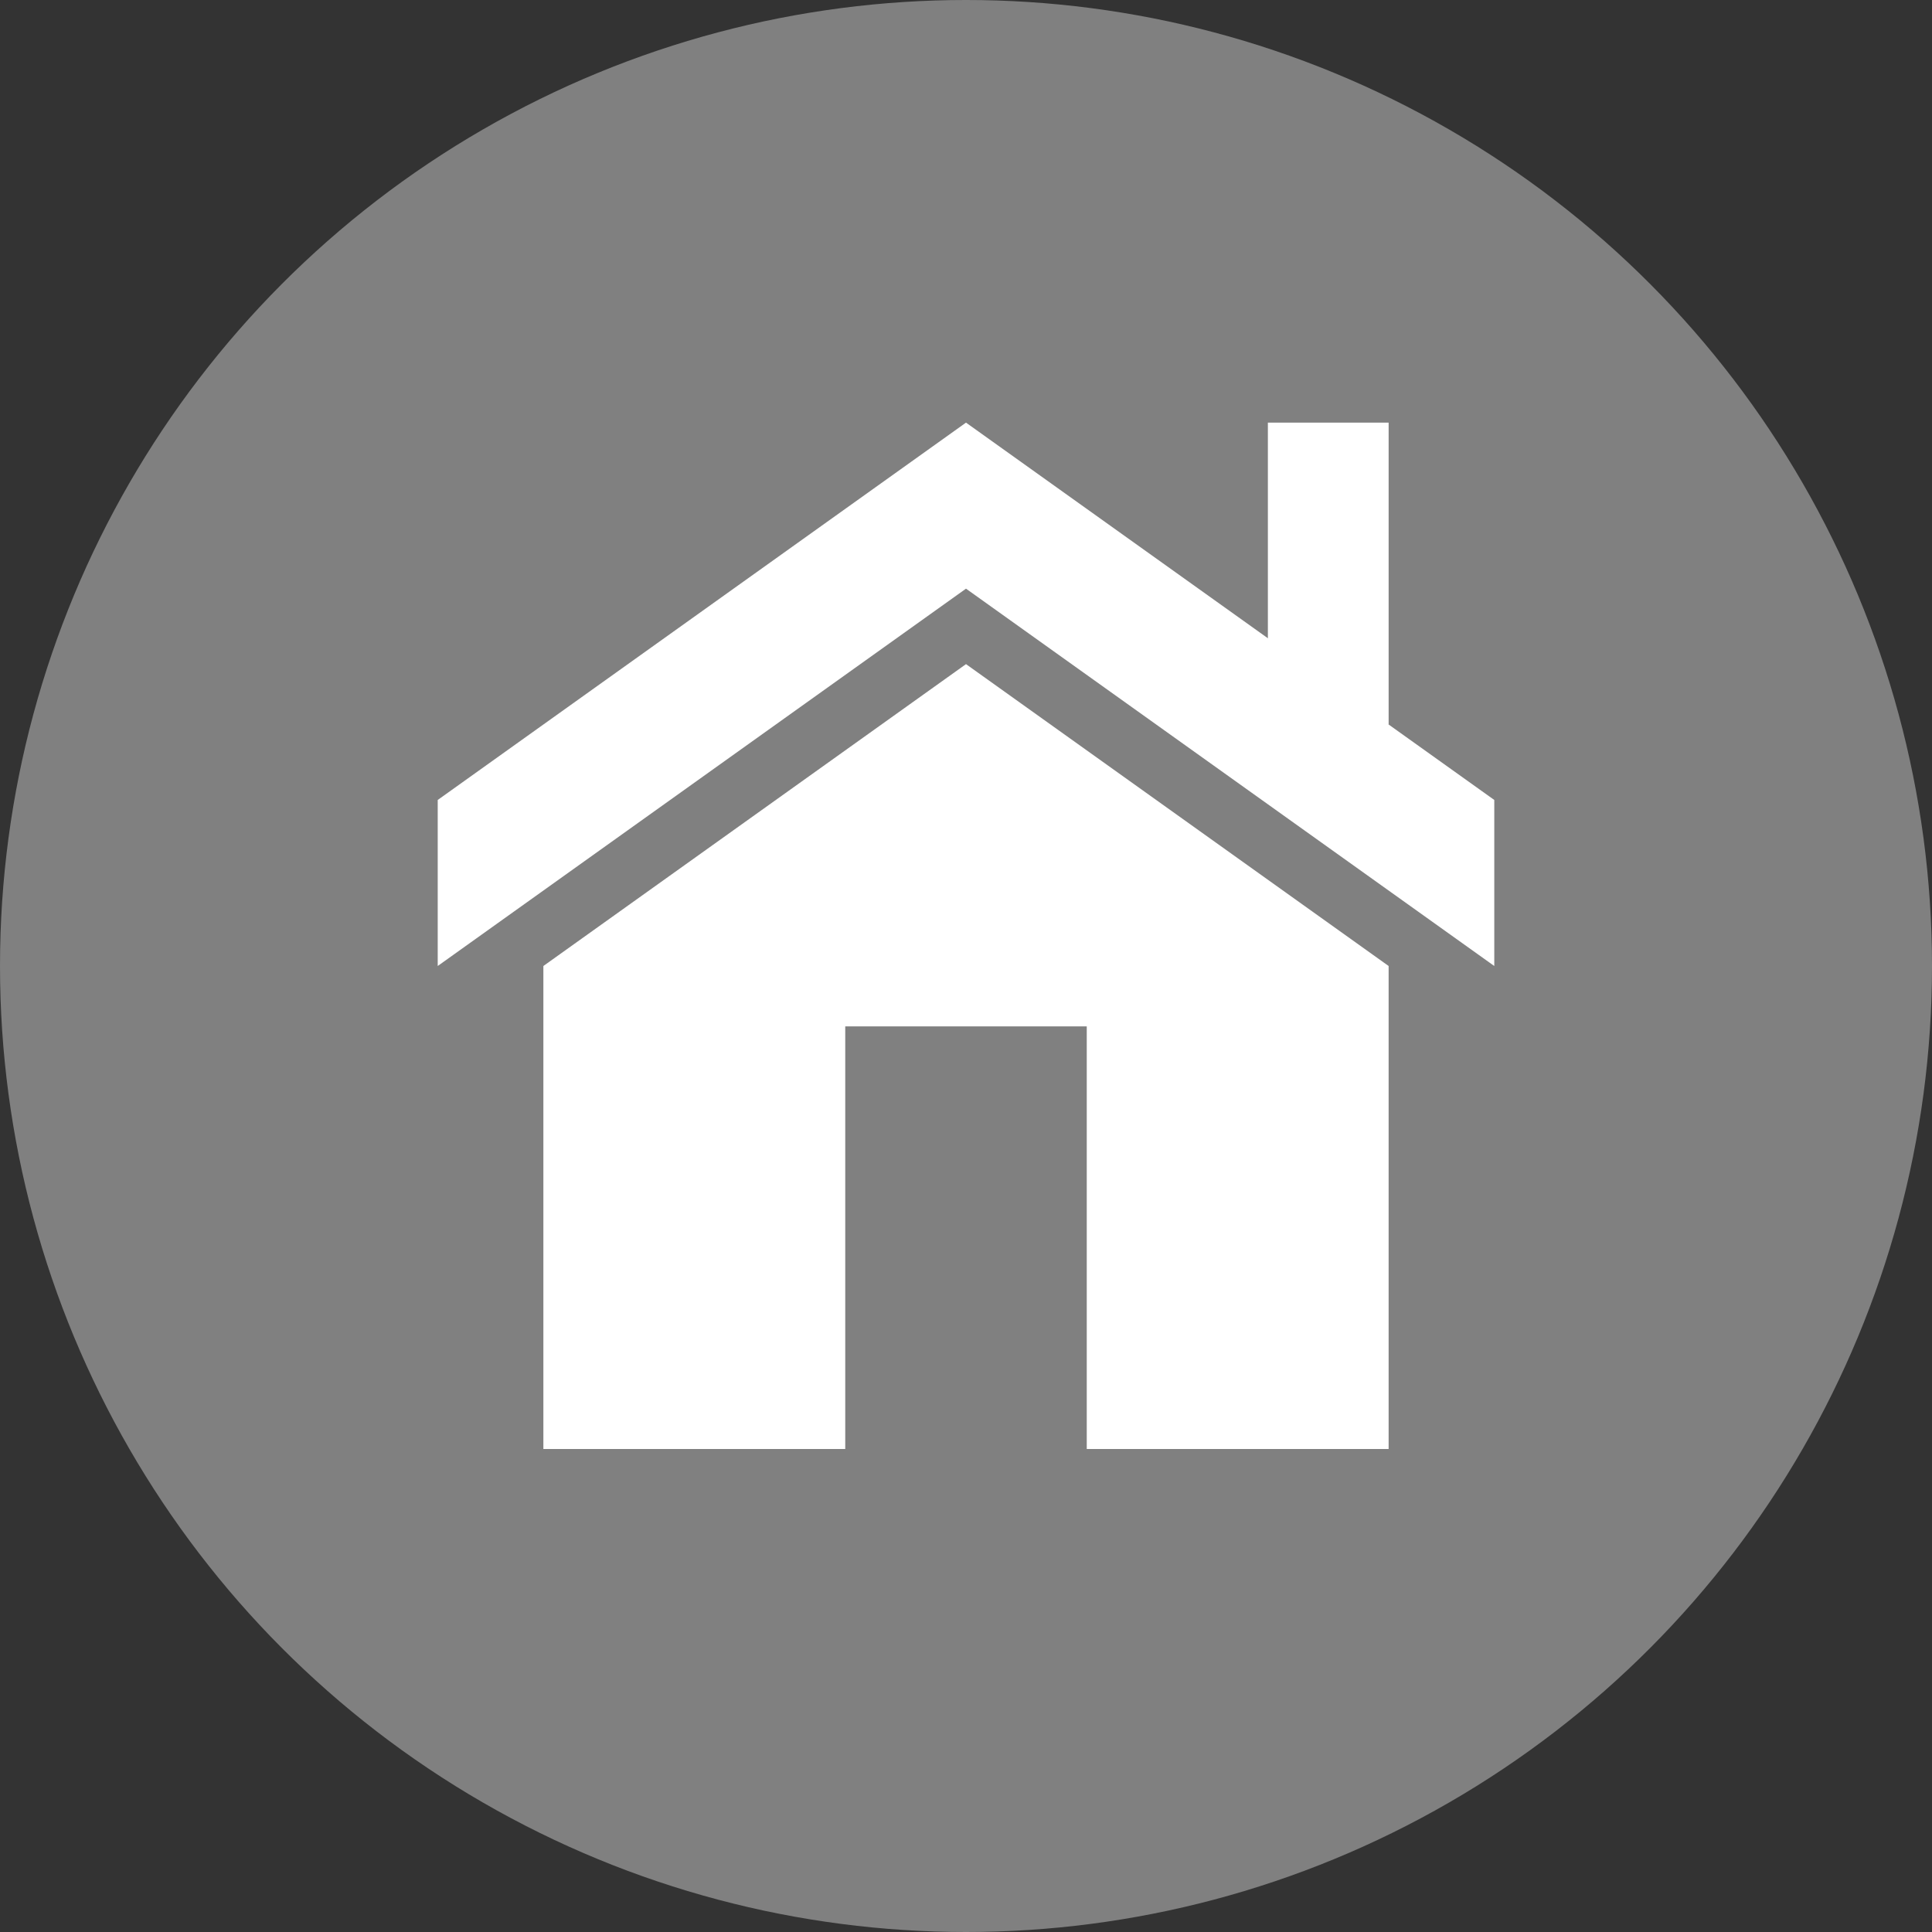
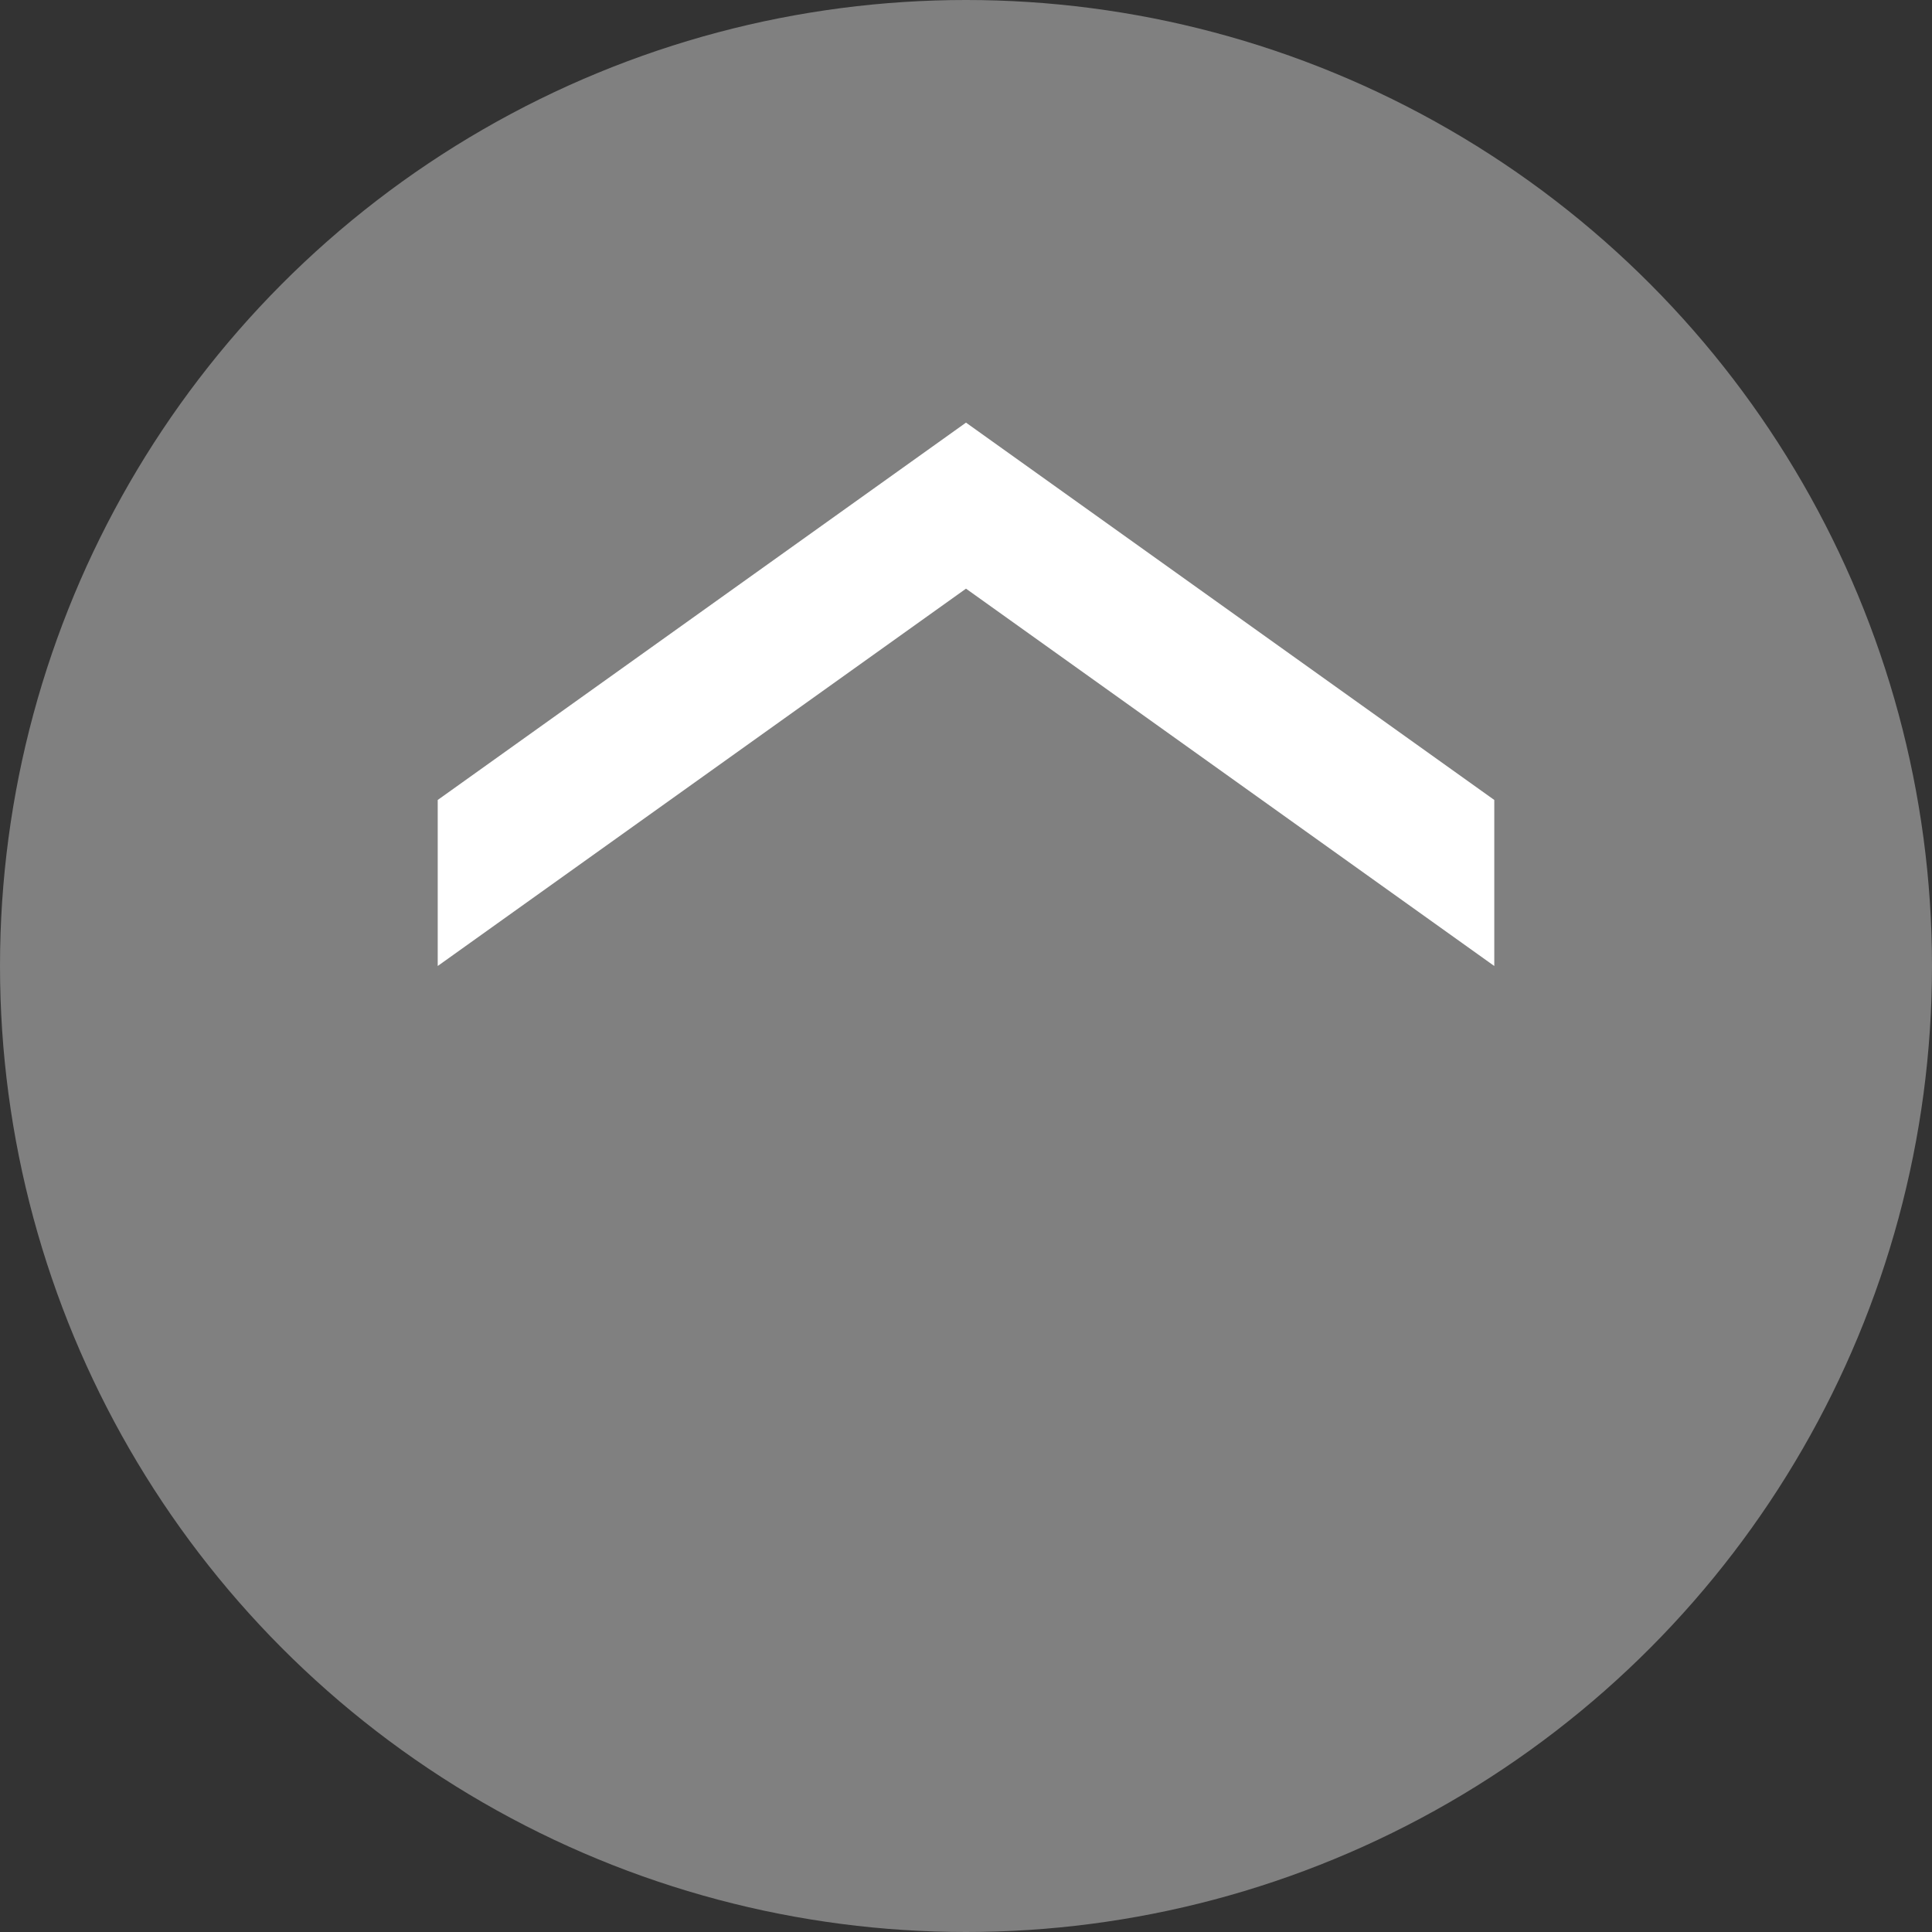
<svg xmlns="http://www.w3.org/2000/svg" viewBox="0 0 32 32">
  <rect x="0" y="0" width="32" height="32" fill="#333333" stroke="none" />
  <defs>
    <style>.d{fill:#fff;}.e{fill:gray;}</style>
  </defs>
  <g id="a" />
  <g id="b">
    <g id="c">
      <circle class="e" cx="16" cy="16" r="16" />
      <g>
-         <polygon class="d" points="16 11 9 16 9 24 14 24 14 17 18 17 18 24 23 24 23 16 16 11" />
        <polygon class="d" points="16 7 7.25 13.25 7.25 16 16 9.75 24.75 16 24.75 13.25 16 7" />
-         <rect class="d" x="21" y="7" width="2" height="5" />
      </g>
    </g>
  </g>
</svg>